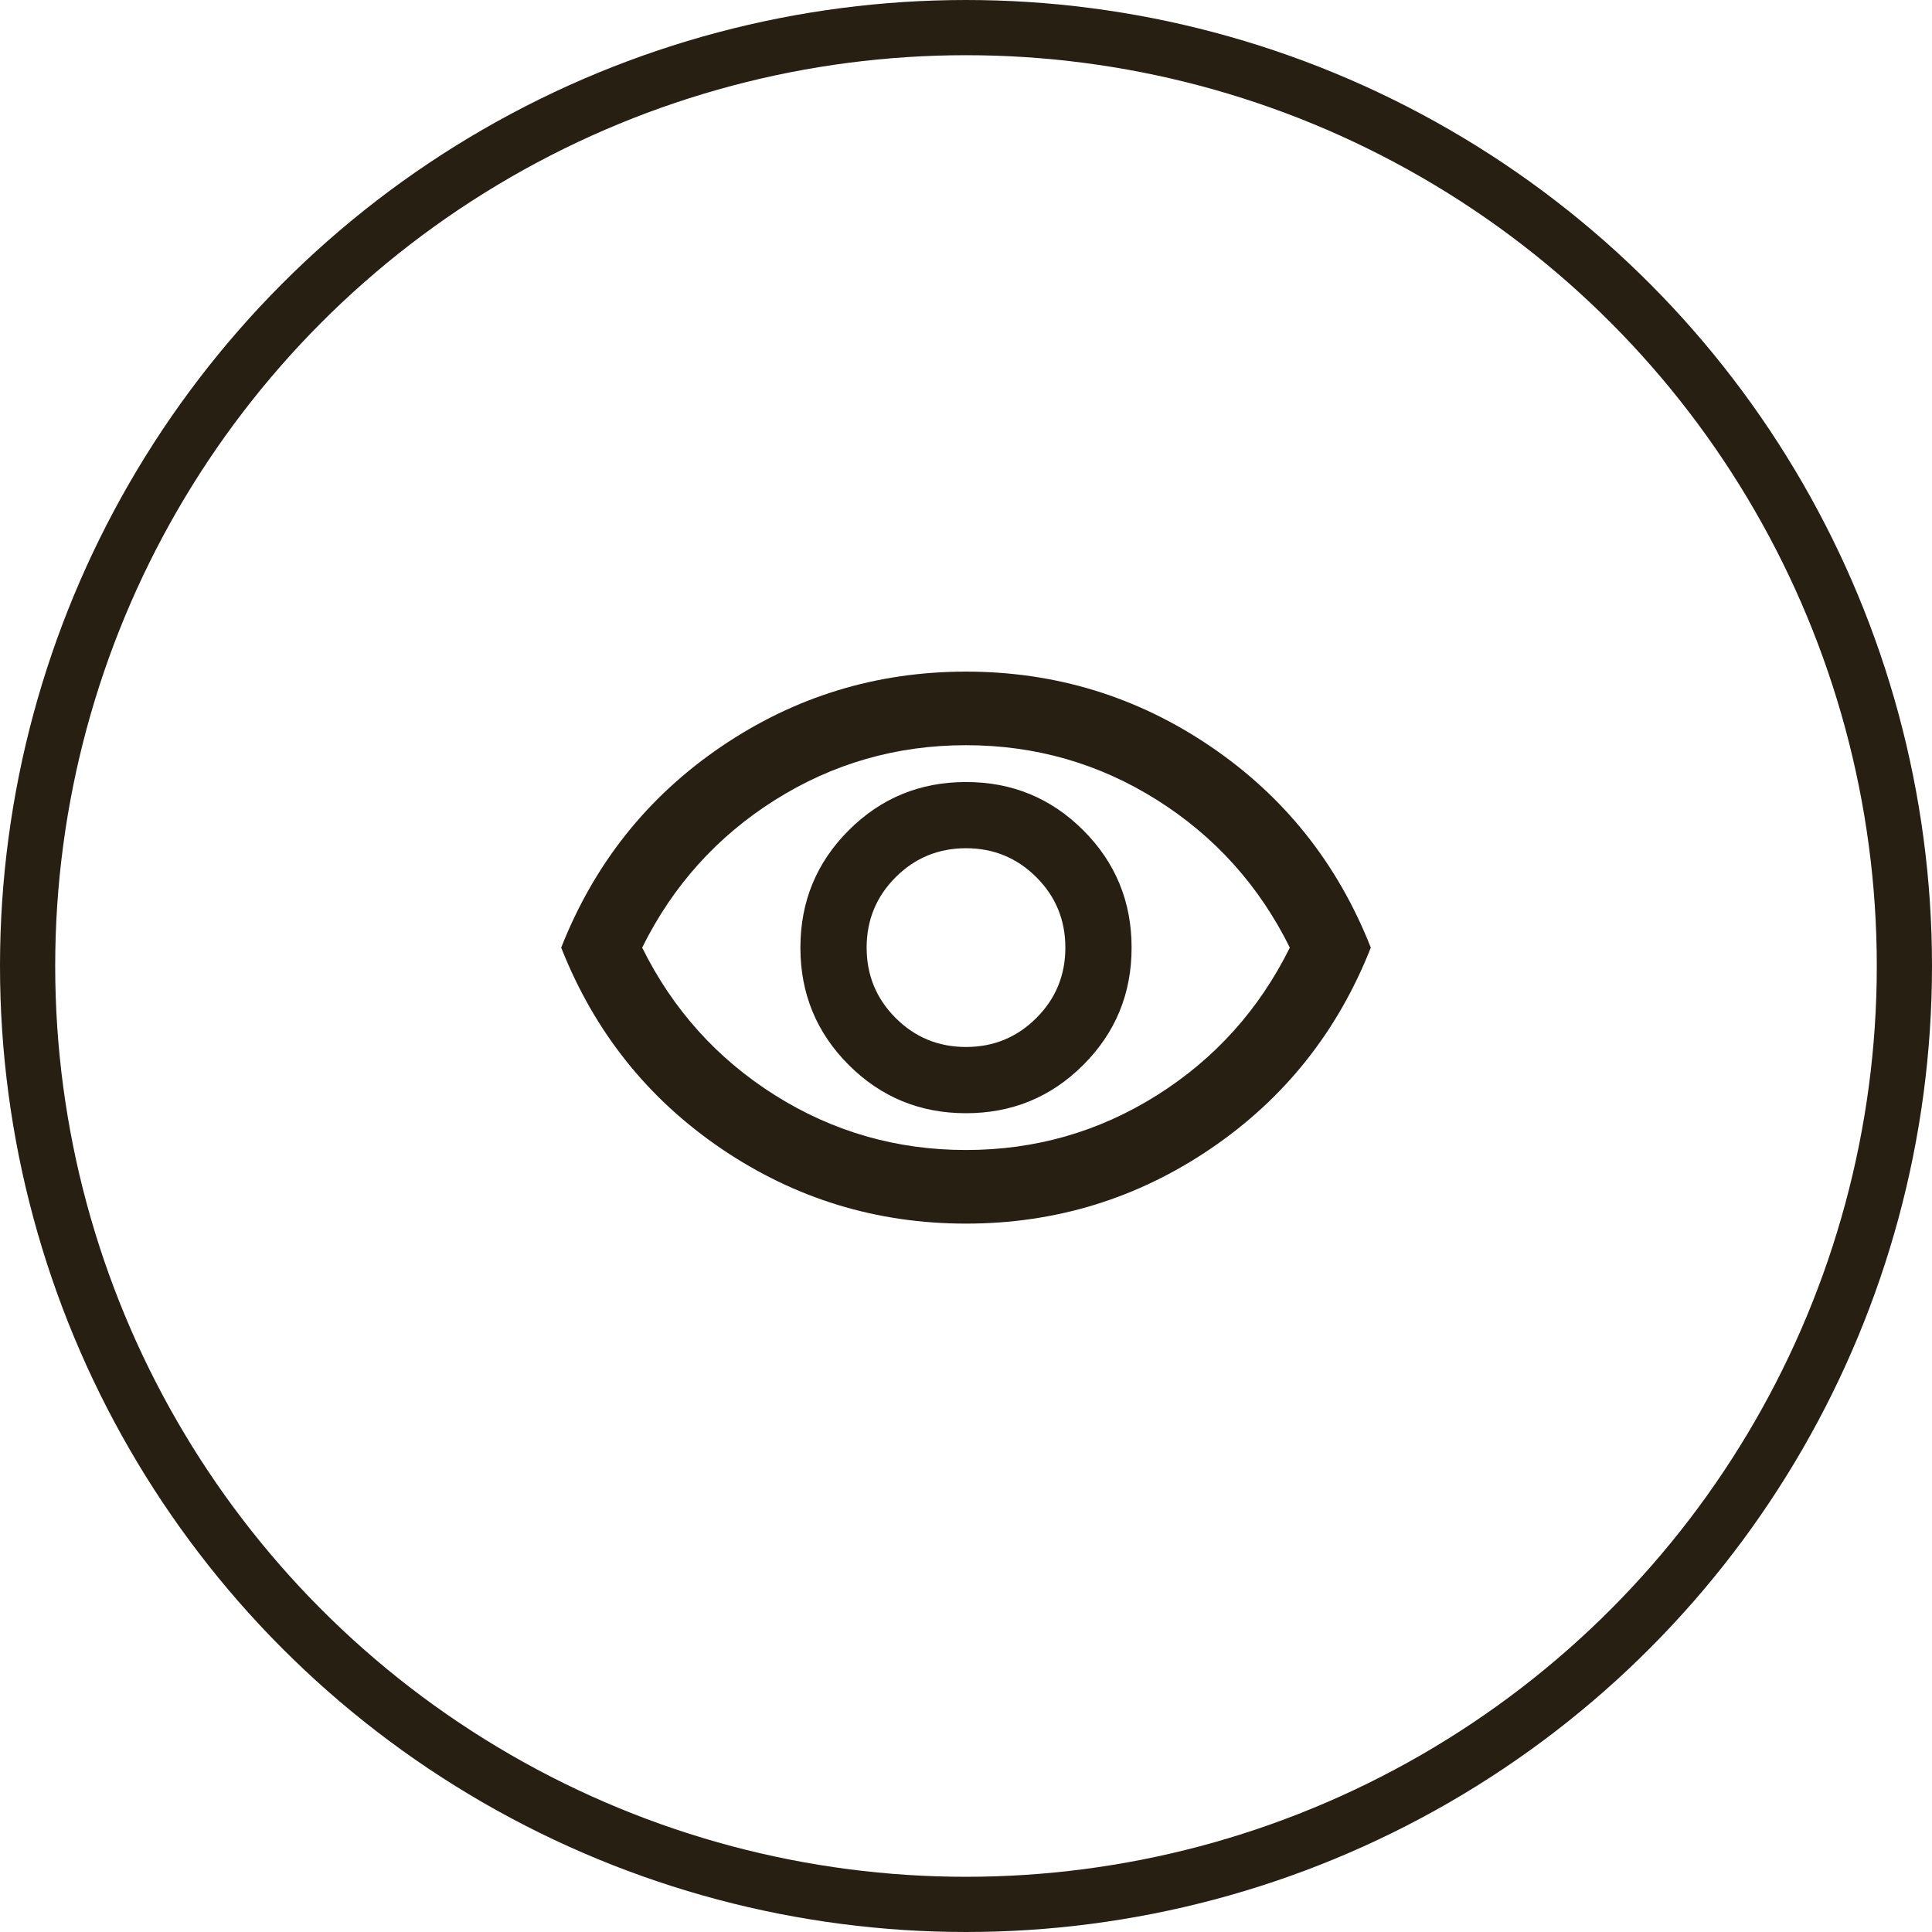
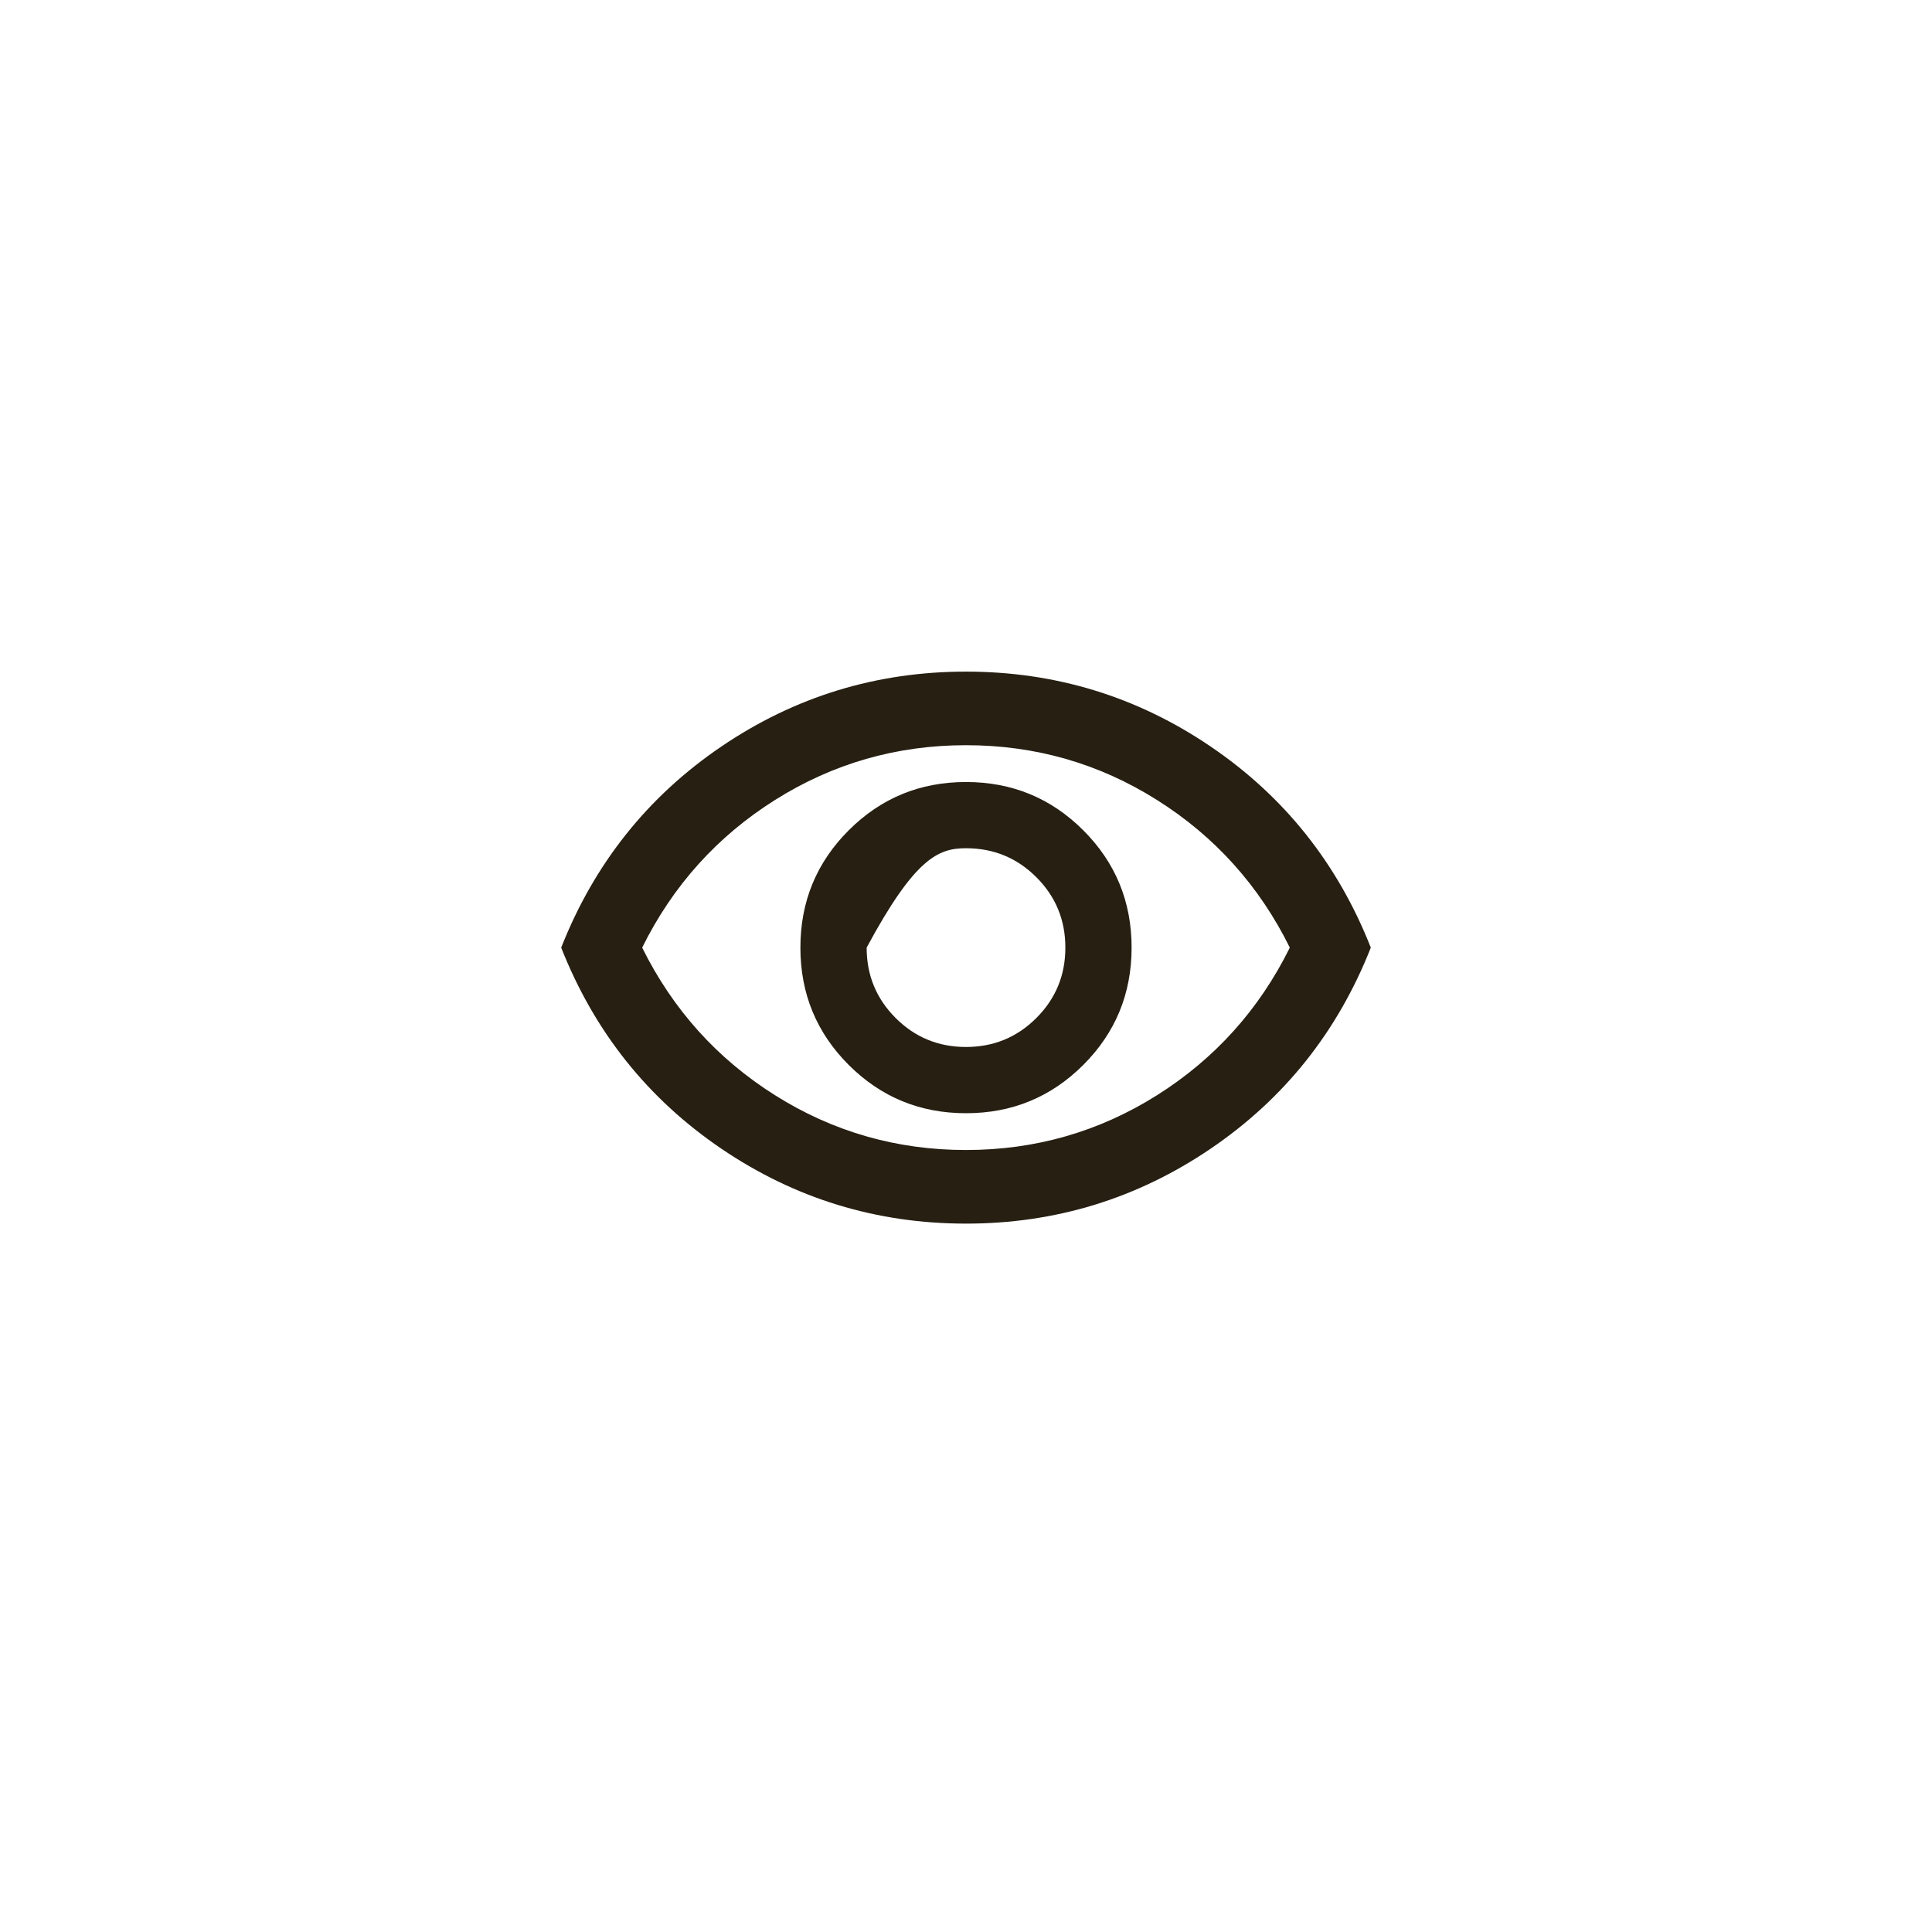
<svg xmlns="http://www.w3.org/2000/svg" width="70" height="70" viewBox="0 0 70 70" fill="none">
-   <circle cx="35" cy="35" r="34" stroke="#261F12" stroke-width="2" />
-   <path d="M35 40.334C36.667 40.334 38.083 39.75 39.25 38.584C40.417 37.417 41 36 41 34.334C41 32.667 40.417 31.25 39.25 30.084C38.083 28.917 36.667 28.334 35 28.334C33.333 28.334 31.917 28.917 30.75 30.084C29.583 31.25 29 32.667 29 34.334C29 36 29.583 37.417 30.75 38.584C31.917 39.75 33.333 40.334 35 40.334ZM35 37.934C34 37.934 33.15 37.584 32.45 36.883C31.75 36.184 31.4 35.334 31.4 34.334C31.4 33.334 31.75 32.483 32.45 31.784C33.15 31.084 34 30.733 35 30.733C36 30.733 36.85 31.084 37.55 31.784C38.25 32.483 38.6 33.334 38.6 34.334C38.6 35.334 38.25 36.184 37.55 36.883C36.85 37.584 36 37.934 35 37.934ZM35 44.334C31.756 44.334 28.8 43.428 26.133 41.617C23.467 39.806 21.533 37.378 20.333 34.334C21.533 31.289 23.467 28.861 26.133 27.05C28.8 25.239 31.756 24.334 35 24.334C38.245 24.334 41.2 25.239 43.867 27.05C46.533 28.861 48.467 31.289 49.667 34.334C48.467 37.378 46.533 39.806 43.867 41.617C41.2 43.428 38.245 44.334 35 44.334ZM35 41.667C37.511 41.667 39.817 41.006 41.917 39.684C44.017 38.361 45.622 36.578 46.733 34.334C45.622 32.089 44.017 30.306 41.917 28.983C39.817 27.661 37.511 27 35 27C32.489 27 30.183 27.661 28.083 28.983C25.983 30.306 24.378 32.089 23.267 34.334C24.378 36.578 25.983 38.361 28.083 39.684C30.183 41.006 32.489 41.667 35 41.667Z" fill="#261F12" />
+   <path d="M35 40.334C36.667 40.334 38.083 39.75 39.25 38.584C40.417 37.417 41 36 41 34.334C41 32.667 40.417 31.25 39.25 30.084C38.083 28.917 36.667 28.334 35 28.334C33.333 28.334 31.917 28.917 30.75 30.084C29.583 31.25 29 32.667 29 34.334C29 36 29.583 37.417 30.75 38.584C31.917 39.75 33.333 40.334 35 40.334ZM35 37.934C34 37.934 33.15 37.584 32.45 36.883C31.75 36.184 31.4 35.334 31.4 34.334C33.15 31.084 34 30.733 35 30.733C36 30.733 36.85 31.084 37.55 31.784C38.25 32.483 38.6 33.334 38.6 34.334C38.6 35.334 38.25 36.184 37.55 36.883C36.85 37.584 36 37.934 35 37.934ZM35 44.334C31.756 44.334 28.8 43.428 26.133 41.617C23.467 39.806 21.533 37.378 20.333 34.334C21.533 31.289 23.467 28.861 26.133 27.05C28.8 25.239 31.756 24.334 35 24.334C38.245 24.334 41.2 25.239 43.867 27.05C46.533 28.861 48.467 31.289 49.667 34.334C48.467 37.378 46.533 39.806 43.867 41.617C41.2 43.428 38.245 44.334 35 44.334ZM35 41.667C37.511 41.667 39.817 41.006 41.917 39.684C44.017 38.361 45.622 36.578 46.733 34.334C45.622 32.089 44.017 30.306 41.917 28.983C39.817 27.661 37.511 27 35 27C32.489 27 30.183 27.661 28.083 28.983C25.983 30.306 24.378 32.089 23.267 34.334C24.378 36.578 25.983 38.361 28.083 39.684C30.183 41.006 32.489 41.667 35 41.667Z" fill="#261F12" />
</svg>